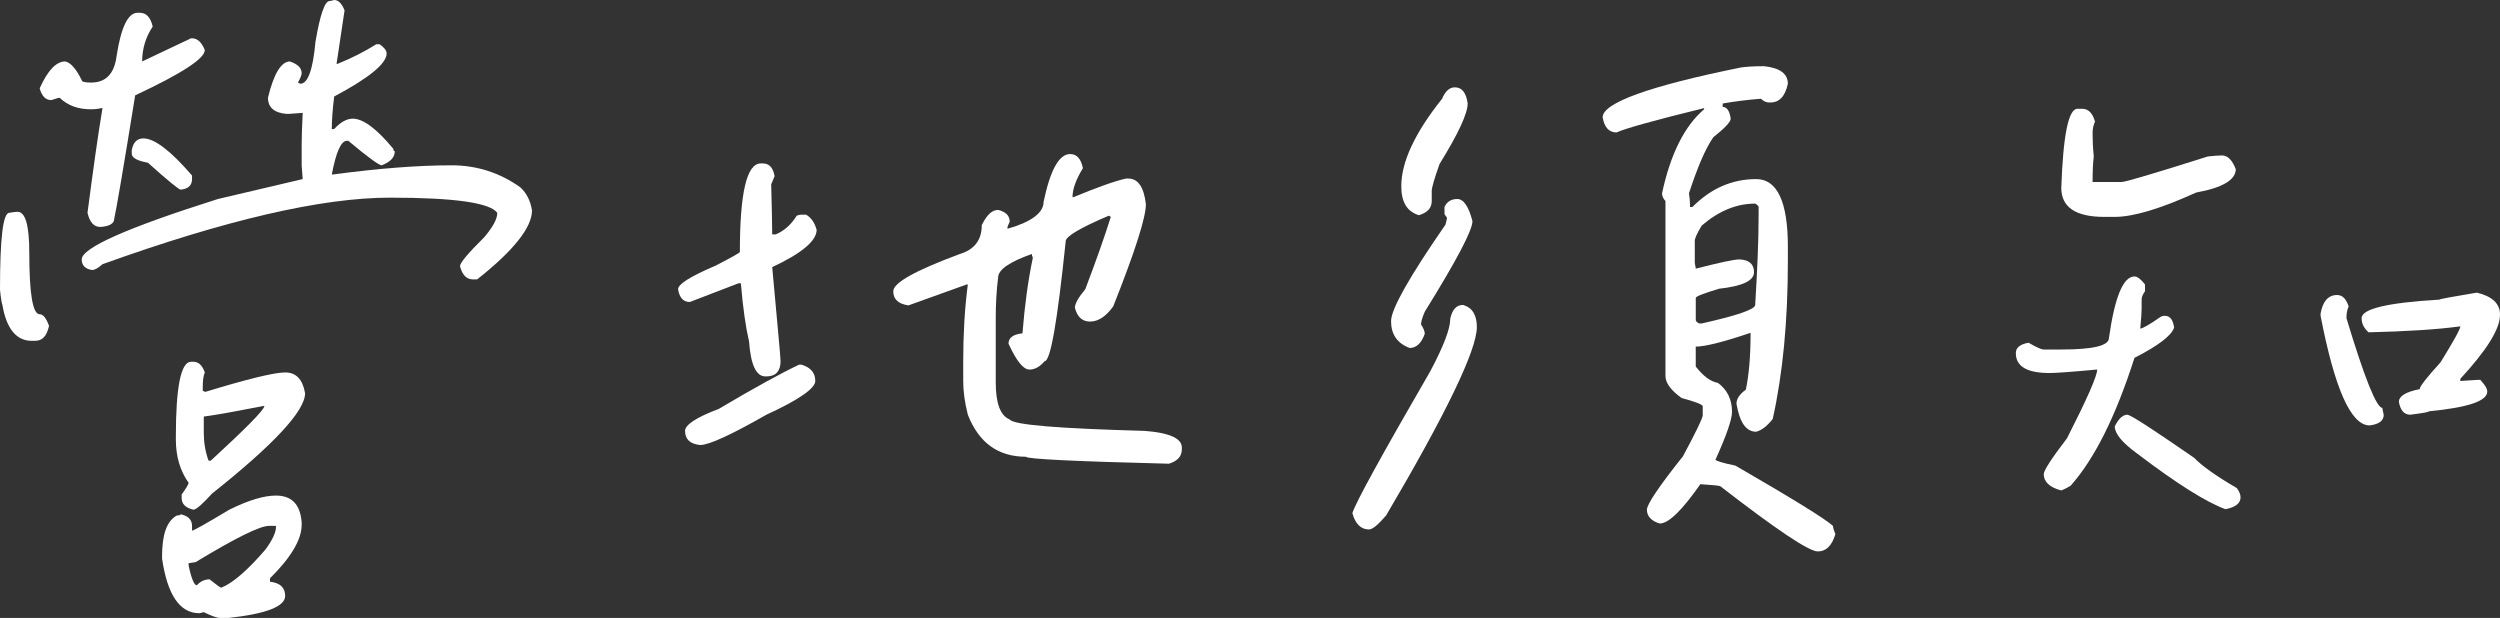
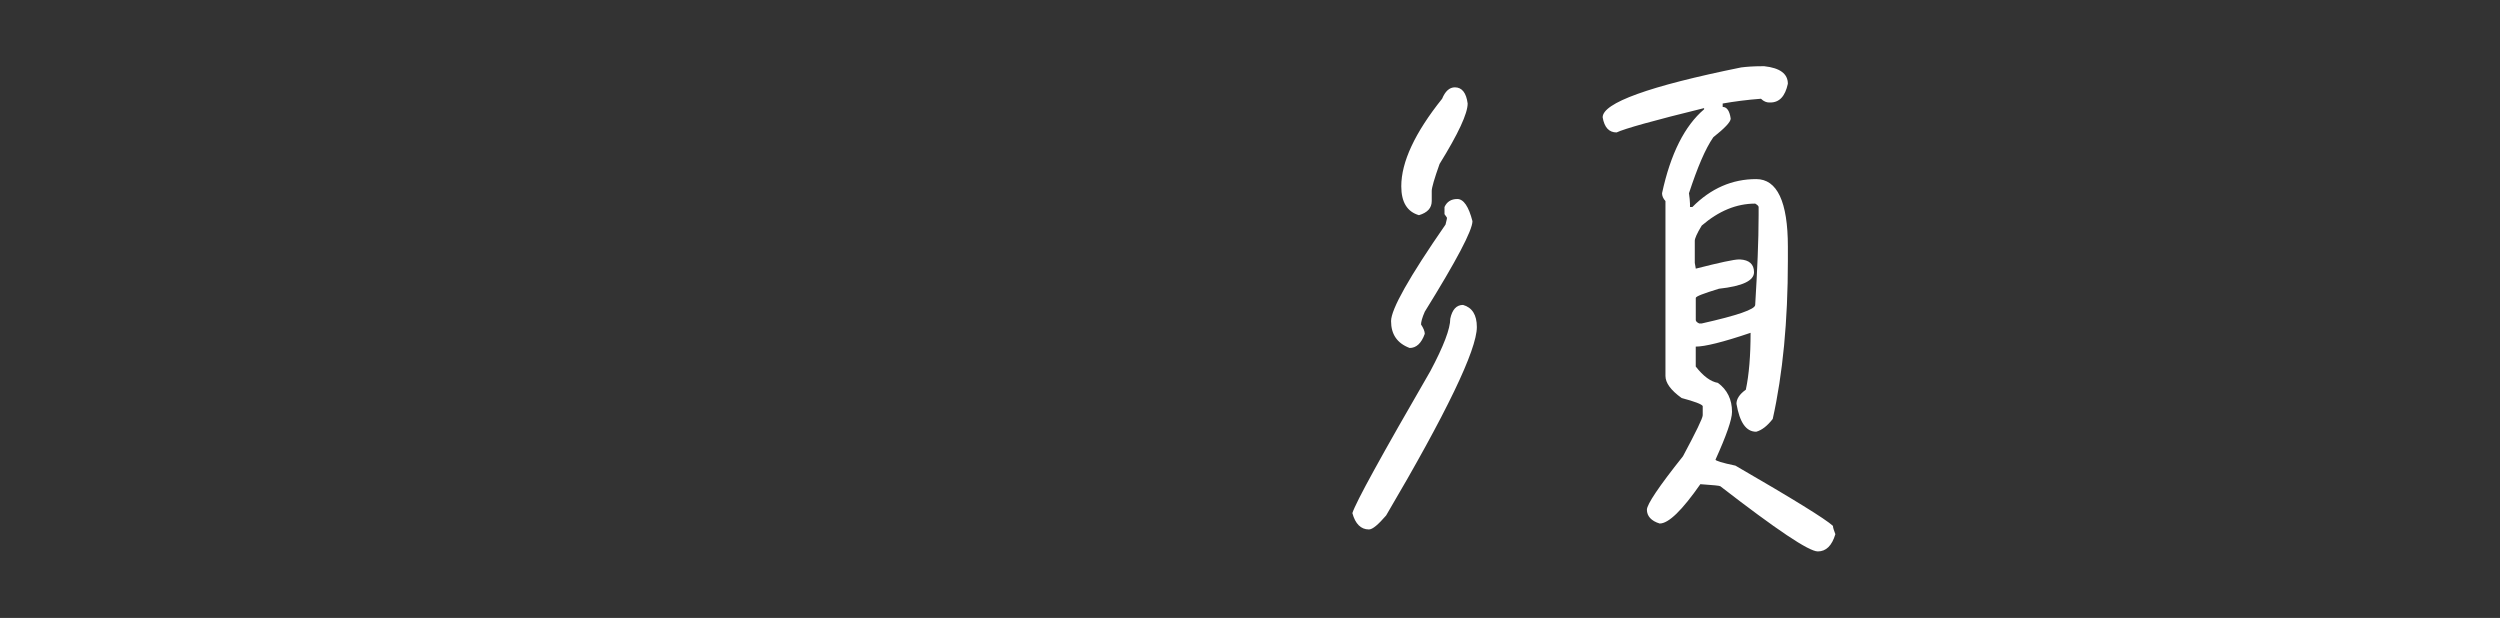
<svg xmlns="http://www.w3.org/2000/svg" version="1.1" id="圖層_1" x="0px" y="0px" width="146.85px" height="36.299px" viewBox="0 0 146.85 36.299" enable-background="new 0 0 146.85 36.299" xml:space="preserve">
  <rect x="0" y="0" width="146.85" height="36.299" fill="#333333" stroke="none" />
  <g>
-     <path fill-rule="evenodd" clip-rule="evenodd" fill="#FFFFFF" d="M11.49,33.02c2.34-1.42,3.78-2.13,4.31-2.13h0.41v0.069   c0,0.32-0.21,0.76-0.61,1.311c-1.05,1.22-1.91,1.97-2.6,2.25c-0.06,0-0.29-0.17-0.69-0.49c-0.28,0-0.53,0.11-0.75,0.35   c-0.15,0-0.32-0.39-0.48-1.16v-0.139L11.49,33.02z M13.47,29.94c-1.36,0.811-2.09,1.23-2.19,1.23v-0.28   c0-0.36-0.23-0.591-0.67-0.681c0,0.041-0.08,0.07-0.22,0.07C9.8,30.6,9.52,31.39,9.52,32.67v0.14c0.31,2.13,1.04,3.21,2.19,3.21   l0.26-0.061c0.44,0.211,0.77,0.34,0.95,0.34h0.49c2.22-0.239,3.34-0.67,3.34-1.299c0-0.48-0.29-0.761-0.89-0.83v-0.201   c1.24-1.229,1.86-2.279,1.86-3.139V30.69c-0.08-1.061-0.58-1.58-1.51-1.58C15.5,29.11,14.6,29.379,13.47,29.94z M15.46,23.85h0.07   c0,0.21-1.06,1.29-3.15,3.21h-0.13c-0.19-0.53-0.28-1.07-0.28-1.64v-0.951C12.86,24.35,14.02,24.129,15.46,23.85z M11.22,21.25   c-0.59,0-0.89,1.469-0.89,4.379v0.201c0,0.979,0.25,1.83,0.75,2.529c0,0.08-0.14,0.311-0.41,0.689v0.201   c0,0.35,0.22,0.58,0.69,0.689c0.17,0,0.53-0.33,1.1-0.95c3.64-2.89,5.46-4.86,5.46-5.89c-0.14-0.82-0.53-1.221-1.17-1.221   c-0.65,0-2.23,0.391-4.72,1.15c0-0.029-0.04-0.061-0.12-0.061V22.75c0-0.371,0.03-0.67,0.12-0.871   c-0.14-0.41-0.36-0.629-0.67-0.629H11.22z M0.55,12.5C0.17,12.5,0,14.02,0,17.02c0.05,0.5,0.1,0.79,0.14,0.89   c0.24,1.4,0.82,2.11,1.72,2.11h0.2c0.43,0,0.69-0.28,0.82-0.88c-0.16-0.45-0.35-0.681-0.55-0.681c-0.41,0-0.61-1.209-0.61-3.629   c0-1.59-0.23-2.39-0.69-2.39C0.89,12.44,0.74,12.47,0.55,12.5z M7.74,8.81v0.21c0,0.25,0.31,0.42,0.95,0.54   c1.19,1.07,1.83,1.58,1.92,1.58c0.44-0.04,0.67-0.25,0.67-0.62v-0.21c-1.25-1.45-2.2-2.18-2.86-2.18C8.05,8.13,7.83,8.36,7.74,8.81   z M6.85,3.28c-0.13,1.05-0.63,1.57-1.5,1.57C4.97,4.85,4.8,4.8,4.8,4.71c-0.33-0.68-0.66-1.04-0.97-1.1c-0.53,0-1.03,0.53-1.5,1.58   c0.13,0.47,0.36,0.69,0.69,0.69C3.3,5.78,3.47,5.74,3.5,5.74c0.49,0.47,1.1,0.68,1.85,0.68c0.15,0,0.36-0.01,0.61-0.07h0.06   c-0.28,1.67-0.56,3.71-0.88,6.15c0.13,0.56,0.38,0.83,0.75,0.83c0.53-0.03,0.82-0.2,0.82-0.48c0.12-0.54,0.54-2.96,1.23-7.25   c2.72-1.27,4.09-2.16,4.09-2.66c-0.18-0.45-0.43-0.69-0.75-0.69h-0.06L8.35,3.61c0-0.73,0.2-1.42,0.62-2.05   C8.85,1.03,8.6,0.75,8.21,0.75H8.08C7.52,0.75,7.11,1.6,6.85,3.28z M19.36,0.06c-0.28,0-0.56,0.8-0.83,2.4   c-0.15,1.65-0.45,2.46-0.89,2.46L17.5,4.85c0.14-0.25,0.22-0.44,0.22-0.55c0-0.31-0.23-0.53-0.69-0.69c-0.51,0-0.95,0.72-1.29,2.13   c0,0.56,0.36,0.89,1.09,0.95h0.13l0.82-0.06c-0.04,0.84-0.06,1.47-0.06,1.84v1.24l0.06,0.81l-4.98,1.17c-5.34,1.69-8,2.87-8,3.55   c0,0.34,0.2,0.56,0.61,0.62c0.15,0,0.36-0.11,0.61-0.34c7.23-2.6,12.86-3.91,16.89-3.91c3.78,0,5.87,0.3,6.3,0.89   c0,0.38-0.27,0.85-0.77,1.44c-0.95,0.94-1.42,1.5-1.42,1.7c0.14,0.52,0.39,0.77,0.75,0.77h0.26c2.14-1.69,3.22-3.05,3.22-4.05   c-0.09-0.56-0.31-1.01-0.69-1.36c-1.21-0.86-2.56-1.29-4.03-1.29c-1.97,0-4.29,0.18-6.97,0.54h-0.07c0.25-1.31,0.54-1.98,0.89-1.98   h0.08c1.15,0.97,1.81,1.44,1.96,1.44c0.5-0.19,0.77-0.46,0.77-0.83c-0.06,0-0.08-0.03-0.08-0.13c-0.98-1.19-1.78-1.78-2.39-1.78   c-0.34,0-0.72,0.2-1.09,0.61h-0.14c0-0.48,0.04-1.12,0.14-1.91c2.04-1.09,3.08-1.93,3.08-2.53c0-0.18-0.15-0.36-0.41-0.54h-0.2   c-0.68,0.43-1.43,0.81-2.27,1.15h-0.06l0.47-3.14C20.08,0.21,19.88,0,19.63,0C19.47,0.05,19.38,0.06,19.36,0.06z" />
-     <path fill-rule="evenodd" clip-rule="evenodd" fill="#FFFFFF" d="M46.94,21.42c-1,0.47-2.58,1.33-4.72,2.6   c-1.33,0.5-1.98,0.939-1.98,1.29c0,0.489,0.29,0.771,0.89,0.83c0.51,0,1.81-0.591,3.89-1.78c1.9-0.87,2.87-1.55,2.87-1.98   c0-0.489-0.28-0.799-0.81-0.959H46.94z M43.46,14.8c-0.02,0.06-0.5,0.33-1.44,0.81c-1.47,0.63-2.19,1.08-2.19,1.38   c0.08,0.5,0.31,0.75,0.69,0.75l2.86-1.1h0.14c0.12,1.47,0.29,2.61,0.48,3.42c0.1,1.38,0.42,2.05,0.96,2.05h0.06   c0.54,0,0.83-0.3,0.83-0.891c0-0.25-0.18-2.09-0.49-5.529c1.74-0.81,2.61-1.55,2.61-2.19c-0.12-0.44-0.34-0.73-0.62-0.89h-0.27   c-0.11,0-0.2,0.03-0.28,0.06c-0.34,0.55-0.77,0.91-1.24,1.1h-0.2c0-0.71-0.03-1.69-0.06-2.94l0.2-0.48   c-0.09-0.5-0.31-0.75-0.69-0.75h-0.12C43.86,9.6,43.46,11.33,43.46,14.8z M61.3,11.86c0,0.63-0.69,1.16-2.06,1.56h-0.07   c0-0.09,0.05-0.21,0.14-0.4c0-0.35-0.23-0.58-0.68-0.69c-0.36,0-0.67,0.3-0.96,0.89c0,0.88-0.43,1.44-1.29,1.7   c-2.61,0.97-3.91,1.69-3.91,2.19c0,0.47,0.3,0.74,0.89,0.83l3.42-1.23h0.07c-0.19,1.46-0.27,2.98-0.27,4.509v1.16   c0,0.58,0.08,1.23,0.27,1.98c0.65,1.66,1.79,2.471,3.42,2.471c0,0.129,2.79,0.27,8.4,0.409c0.5-0.159,0.75-0.44,0.75-0.829V26.28   c0-0.529-0.73-0.859-2.18-0.97c-5.07-0.14-7.71-0.351-7.93-0.67c-0.56-0.229-0.82-0.97-0.82-2.181v-3.77   c0-0.81,0.04-1.61,0.14-2.39c0-0.45,0.65-0.91,1.98-1.38c0,0.07,0.02,0.13,0.06,0.22c-0.28,1.32-0.48,2.8-0.61,4.44   c-0.56,0.06-0.82,0.27-0.82,0.609c0.47,1.02,0.87,1.52,1.23,1.52c0.31,0,0.61-0.16,0.89-0.49c0.35,0,0.75-2.34,1.24-7.049   c0-0.28,0.84-0.78,2.53-1.5l0.12,0.07c-0.37,1.18-0.87,2.59-1.5,4.25c-0.4,0.48-0.61,0.84-0.61,1.09   c0.14,0.549,0.44,0.81,0.89,0.81c0.47,0,0.93-0.29,1.36-0.89c1.28-3.22,1.92-5.22,1.92-6.01c-0.12-1-0.46-1.5-1.03-1.5h-0.14   c-0.68,0.15-1.72,0.53-3.08,1.09H63c0-0.48,0.21-1.05,0.61-1.7c-0.11-0.55-0.36-0.83-0.75-0.83C62.21,9.05,61.69,9.99,61.3,11.86z" />
-     <path fill-rule="evenodd" clip-rule="evenodd" fill="#FFFFFF" d="M85.189,18.719c0,0.591-0.389,1.611-1.17,3.08   c-2.859,4.94-4.39,7.721-4.58,8.341c0.17,0.63,0.5,0.96,0.971,0.96c0.22,0,0.55-0.29,1.01-0.82c3.551-6.029,5.33-9.73,5.33-11.07   c0-0.72-0.279-1.149-0.811-1.299C85.551,17.91,85.301,18.19,85.189,18.719z M99.96,13.25c1-0.86,2.04-1.29,3.14-1.29   c0.121,0.07,0.201,0.14,0.201,0.2v0.48c0,1.52-0.08,3.27-0.201,5.27c0,0.26-1.049,0.62-3.14,1.09h-0.149   c-0.141-0.061-0.201-0.141-0.201-0.201V17.5c0-0.09,0.451-0.26,1.361-0.54c1.379-0.15,2.06-0.47,2.06-0.97   c0-0.47-0.28-0.72-0.82-0.75h-0.069c-0.281,0-1.121,0.18-2.531,0.54l-0.059-0.34v-1.3C99.551,14.02,99.67,13.72,99.96,13.25z    M84.85,12.16v0.42l0.141,0.2v0.07l-0.08,0.34c-2.141,3.09-3.2,4.98-3.2,5.67c0,0.77,0.351,1.301,1.091,1.58   c0.389,0,0.689-0.27,0.889-0.83c0-0.15-0.08-0.34-0.219-0.55c0-0.14,0.06-0.39,0.219-0.75c1.861-3,2.801-4.78,2.801-5.32   c-0.221-0.86-0.52-1.3-0.891-1.3C85.24,11.69,84.99,11.85,84.85,12.16z M84.71,5.8c-1.601,2-2.399,3.72-2.399,5.14   c0,0.94,0.35,1.5,1.039,1.7c0.5-0.15,0.75-0.42,0.75-0.83v-0.6c0-0.18,0.15-0.71,0.461-1.58c1.1-1.78,1.649-2.96,1.649-3.55   c-0.08-0.62-0.33-0.95-0.75-0.95C85.141,5.13,84.891,5.36,84.71,5.8z M102.28,3.96c-5.431,1.1-8.14,2.09-8.14,2.93   c0.1,0.6,0.379,0.89,0.819,0.89c0.46-0.22,2.17-0.7,5.14-1.43v0.07c-1.14,0.97-1.97,2.61-2.47,4.93c0,0.15,0.06,0.31,0.2,0.46   v10.271c0,0.409,0.311,0.84,0.95,1.299c0.75,0.201,1.18,0.36,1.239,0.471v0.54c0,0.17-0.39,0.97-1.16,2.409   c-1.42,1.781-2.119,2.83-2.119,3.141c0,0.37,0.25,0.66,0.75,0.811c0.529,0,1.32-0.781,2.39-2.311c0.75,0.05,1.14,0.09,1.171,0.12   c3.299,2.55,5.199,3.83,5.729,3.83c0.489,0,0.829-0.341,1.03-1.011c-0.09-0.239-0.141-0.39-0.141-0.489   c-0.43-0.4-2.359-1.591-5.73-3.54c-0.779-0.16-1.17-0.29-1.17-0.35c0.641-1.42,0.971-2.36,0.971-2.811c0-0.721-0.28-1.3-0.83-1.7   c-0.42-0.069-0.859-0.39-1.301-0.96v-1.17c0.531,0,1.601-0.26,3.221-0.811c0,1.341-0.09,2.451-0.279,3.341   C102.17,23.161,102,23.44,102,23.719c0.189,1.091,0.561,1.641,1.16,1.641c0.33-0.09,0.65-0.34,0.97-0.75   c0.591-2.65,0.89-5.75,0.89-9.3v-0.82c0-2.64-0.629-3.97-1.859-3.97c-1.41,0-2.66,0.54-3.75,1.64H99.27v-0.2   c0-0.16-0.029-0.36-0.06-0.61c0.5-1.52,0.96-2.61,1.431-3.29c0.67-0.53,1.02-0.9,1.02-1.09c-0.061-0.45-0.221-0.69-0.471-0.69v-0.2   c0.69-0.12,1.44-0.22,2.25-0.28c0.16,0.16,0.33,0.22,0.48,0.22h0.07c0.529,0,0.869-0.36,1.029-1.1c0-0.59-0.469-0.93-1.379-1.03   H103.5C103,3.89,102.6,3.92,102.28,3.96z" />
-     <path fill-rule="evenodd" clip-rule="evenodd" fill="#FFFFFF" d="M124.221,25.049c0,0.41,0.42,0.94,1.299,1.58   c2.34,1.781,4.08,2.871,5.201,3.281c0.59-0.111,0.889-0.351,0.889-0.691c0-0.189-0.079-0.359-0.219-0.549   c-1.221-0.711-2.061-1.311-2.511-1.78c-2.35-1.62-3.64-2.47-3.909-2.53C124.689,24.36,124.439,24.6,124.221,25.049z M136.311,18.42   v0.129c0.83,4.301,1.789,6.44,2.879,6.44c0.551-0.069,0.83-0.271,0.83-0.63c-0.06-0.23-0.08-0.37-0.08-0.4   c-0.34,0-1.049-1.75-2.109-5.27c0-0.25,0.029-0.471,0.13-0.69c-0.149-0.44-0.36-0.67-0.68-0.67   C136.75,17.33,136.439,17.71,136.311,18.42z M143.301,17.6c-3.061,0.18-4.58,0.54-4.58,1.09c0,0.311,0.129,0.58,0.409,0.83   c2.181-0.051,3.979-0.16,5.39-0.35c0,0.16-0.39,0.859-1.16,2.109c-0.829,0.91-1.229,1.43-1.229,1.58   c-0.819,0.16-1.22,0.41-1.22,0.75c0.09,0.5,0.311,0.75,0.67,0.75c0.721-0.09,1.09-0.15,1.09-0.199c2.29-0.221,3.43-0.601,3.43-1.16   c0-0.17-0.14-0.4-0.41-0.69c-0.25,0-0.639,0.04-1.17,0.069V22.25c1.541-1.67,2.33-2.92,2.33-3.761c0-0.66-0.459-1.08-1.359-1.3   C144.02,17.44,143.301,17.56,143.301,17.6z M123.88,19.85c0,0.46-0.94,0.68-2.8,0.68h-1.029c-0.131,0-0.421-0.119-0.891-0.4   c-0.5,0.09-0.75,0.291-0.75,0.61c0,0.78,0.65,1.171,1.98,1.171c0.35,0,1.27-0.061,2.739-0.201h0.06c0,0.371-0.59,1.711-1.77,4.03   c-0.92,1.2-1.369,1.9-1.369,2.11c0,0.449,0.34,0.779,1.029,0.96c0.25-0.101,0.42-0.2,0.55-0.28c1.39-1.561,2.64-4.04,3.75-7.51   c1.39-0.71,2.171-1.301,2.33-1.78c-0.069-0.46-0.239-0.69-0.55-0.69c-0.109,0-0.2,0.031-0.27,0.08   c-0.65,0.451-1.041,0.67-1.17,0.67c0.049-0.529,0.08-0.909,0.08-1.159V17.6c0-0.14,0.059-0.3,0.199-0.49v-0.4   c-0.25-0.32-0.449-0.47-0.62-0.47C124.721,16.24,124.221,17.44,123.88,19.85z M121.08,11.03c0,1.14,0.84,1.71,2.529,1.71h0.611   c1.08,0,2.67-0.47,4.779-1.43c1.551-0.28,2.33-0.75,2.33-1.37c-0.2-0.53-0.471-0.81-0.811-0.81c-0.239,0-0.52,0.03-0.83,0.06   c-3.159,1-4.84,1.5-5.06,1.5h-1.71c0-0.61,0.02-1.11,0.07-1.5c-0.051-0.5-0.07-0.97-0.07-1.38c0-0.25,0.051-0.46,0.141-0.67   c-0.141-0.5-0.391-0.75-0.75-0.75h-0.28C121.5,6.39,121.189,7.94,121.08,11.03z" />
+     <path fill-rule="evenodd" clip-rule="evenodd" fill="#FFFFFF" d="M85.189,18.719c0,0.591-0.389,1.611-1.17,3.08   c-2.859,4.94-4.39,7.721-4.58,8.341c0.17,0.63,0.5,0.96,0.971,0.96c0.22,0,0.55-0.29,1.01-0.82c3.551-6.029,5.33-9.73,5.33-11.07   c0-0.72-0.279-1.149-0.811-1.299C85.551,17.91,85.301,18.19,85.189,18.719M99.96,13.25c1-0.86,2.04-1.29,3.14-1.29   c0.121,0.07,0.201,0.14,0.201,0.2v0.48c0,1.52-0.08,3.27-0.201,5.27c0,0.26-1.049,0.62-3.14,1.09h-0.149   c-0.141-0.061-0.201-0.141-0.201-0.201V17.5c0-0.09,0.451-0.26,1.361-0.54c1.379-0.15,2.06-0.47,2.06-0.97   c0-0.47-0.28-0.72-0.82-0.75h-0.069c-0.281,0-1.121,0.18-2.531,0.54l-0.059-0.34v-1.3C99.551,14.02,99.67,13.72,99.96,13.25z    M84.85,12.16v0.42l0.141,0.2v0.07l-0.08,0.34c-2.141,3.09-3.2,4.98-3.2,5.67c0,0.77,0.351,1.301,1.091,1.58   c0.389,0,0.689-0.27,0.889-0.83c0-0.15-0.08-0.34-0.219-0.55c0-0.14,0.06-0.39,0.219-0.75c1.861-3,2.801-4.78,2.801-5.32   c-0.221-0.86-0.52-1.3-0.891-1.3C85.24,11.69,84.99,11.85,84.85,12.16z M84.71,5.8c-1.601,2-2.399,3.72-2.399,5.14   c0,0.94,0.35,1.5,1.039,1.7c0.5-0.15,0.75-0.42,0.75-0.83v-0.6c0-0.18,0.15-0.71,0.461-1.58c1.1-1.78,1.649-2.96,1.649-3.55   c-0.08-0.62-0.33-0.95-0.75-0.95C85.141,5.13,84.891,5.36,84.71,5.8z M102.28,3.96c-5.431,1.1-8.14,2.09-8.14,2.93   c0.1,0.6,0.379,0.89,0.819,0.89c0.46-0.22,2.17-0.7,5.14-1.43v0.07c-1.14,0.97-1.97,2.61-2.47,4.93c0,0.15,0.06,0.31,0.2,0.46   v10.271c0,0.409,0.311,0.84,0.95,1.299c0.75,0.201,1.18,0.36,1.239,0.471v0.54c0,0.17-0.39,0.97-1.16,2.409   c-1.42,1.781-2.119,2.83-2.119,3.141c0,0.37,0.25,0.66,0.75,0.811c0.529,0,1.32-0.781,2.39-2.311c0.75,0.05,1.14,0.09,1.171,0.12   c3.299,2.55,5.199,3.83,5.729,3.83c0.489,0,0.829-0.341,1.03-1.011c-0.09-0.239-0.141-0.39-0.141-0.489   c-0.43-0.4-2.359-1.591-5.73-3.54c-0.779-0.16-1.17-0.29-1.17-0.35c0.641-1.42,0.971-2.36,0.971-2.811c0-0.721-0.28-1.3-0.83-1.7   c-0.42-0.069-0.859-0.39-1.301-0.96v-1.17c0.531,0,1.601-0.26,3.221-0.811c0,1.341-0.09,2.451-0.279,3.341   C102.17,23.161,102,23.44,102,23.719c0.189,1.091,0.561,1.641,1.16,1.641c0.33-0.09,0.65-0.34,0.97-0.75   c0.591-2.65,0.89-5.75,0.89-9.3v-0.82c0-2.64-0.629-3.97-1.859-3.97c-1.41,0-2.66,0.54-3.75,1.64H99.27v-0.2   c0-0.16-0.029-0.36-0.06-0.61c0.5-1.52,0.96-2.61,1.431-3.29c0.67-0.53,1.02-0.9,1.02-1.09c-0.061-0.45-0.221-0.69-0.471-0.69v-0.2   c0.69-0.12,1.44-0.22,2.25-0.28c0.16,0.16,0.33,0.22,0.48,0.22h0.07c0.529,0,0.869-0.36,1.029-1.1c0-0.59-0.469-0.93-1.379-1.03   H103.5C103,3.89,102.6,3.92,102.28,3.96z" />
  </g>
</svg>